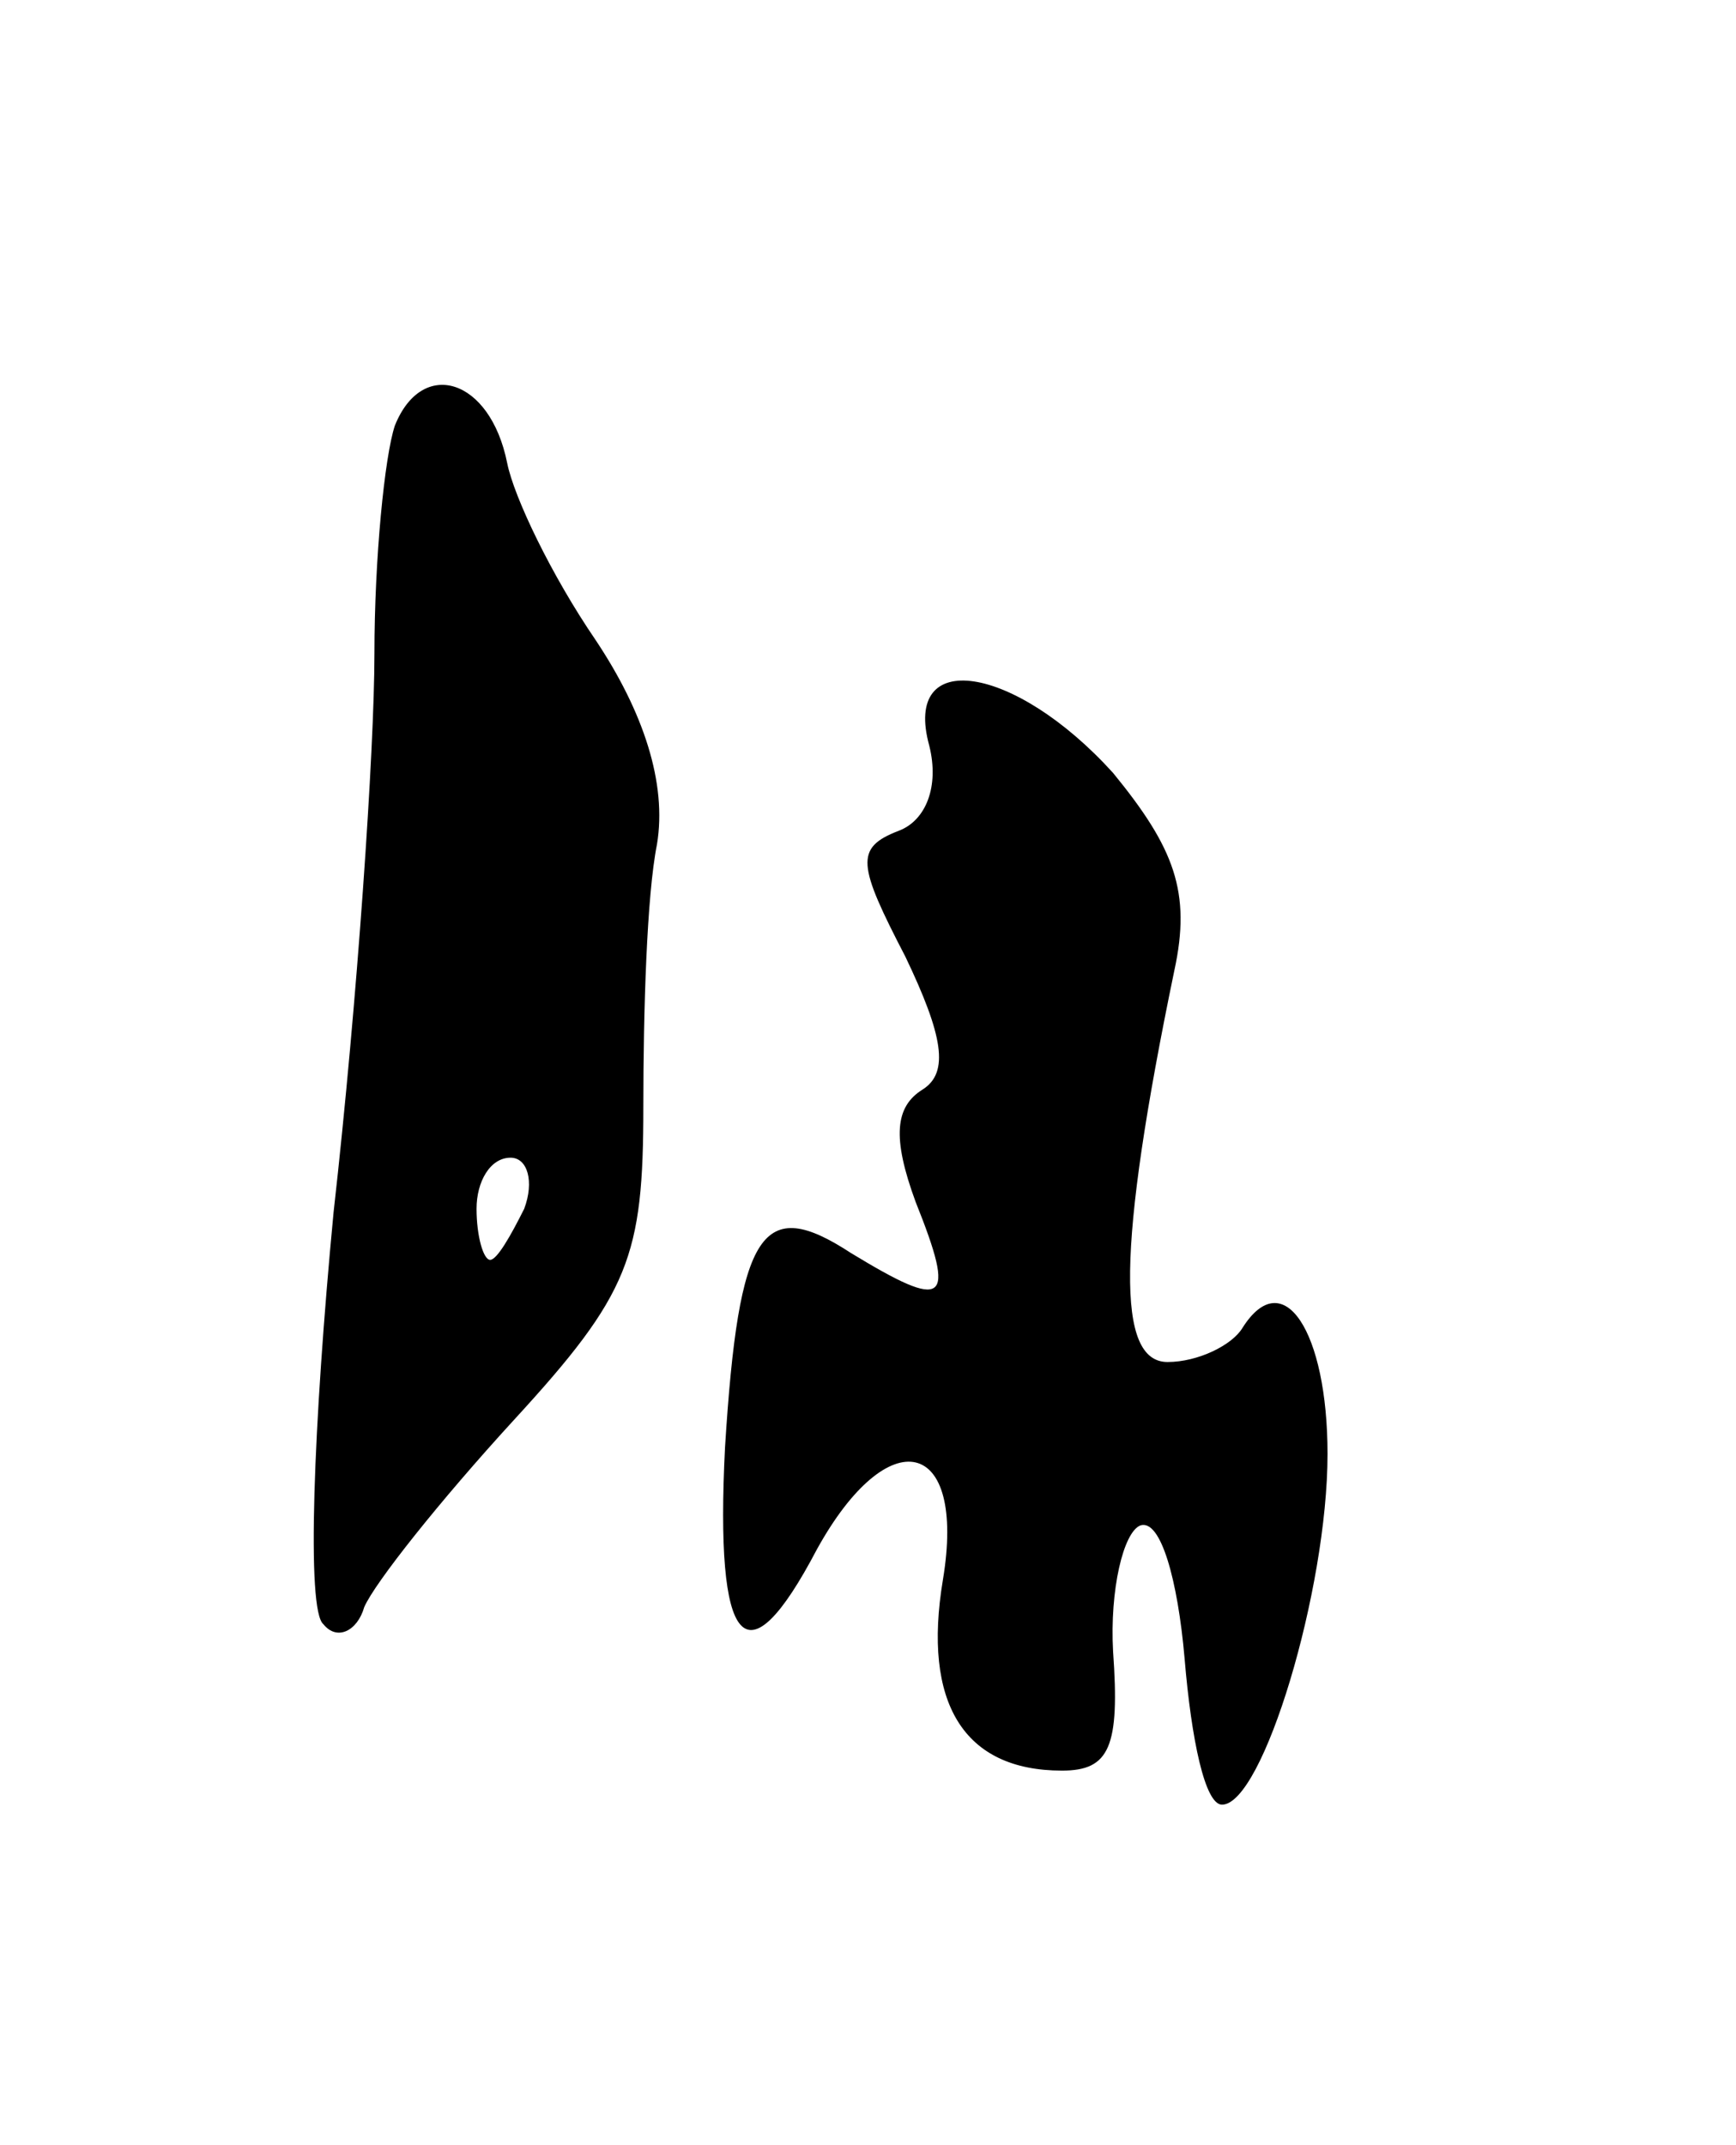
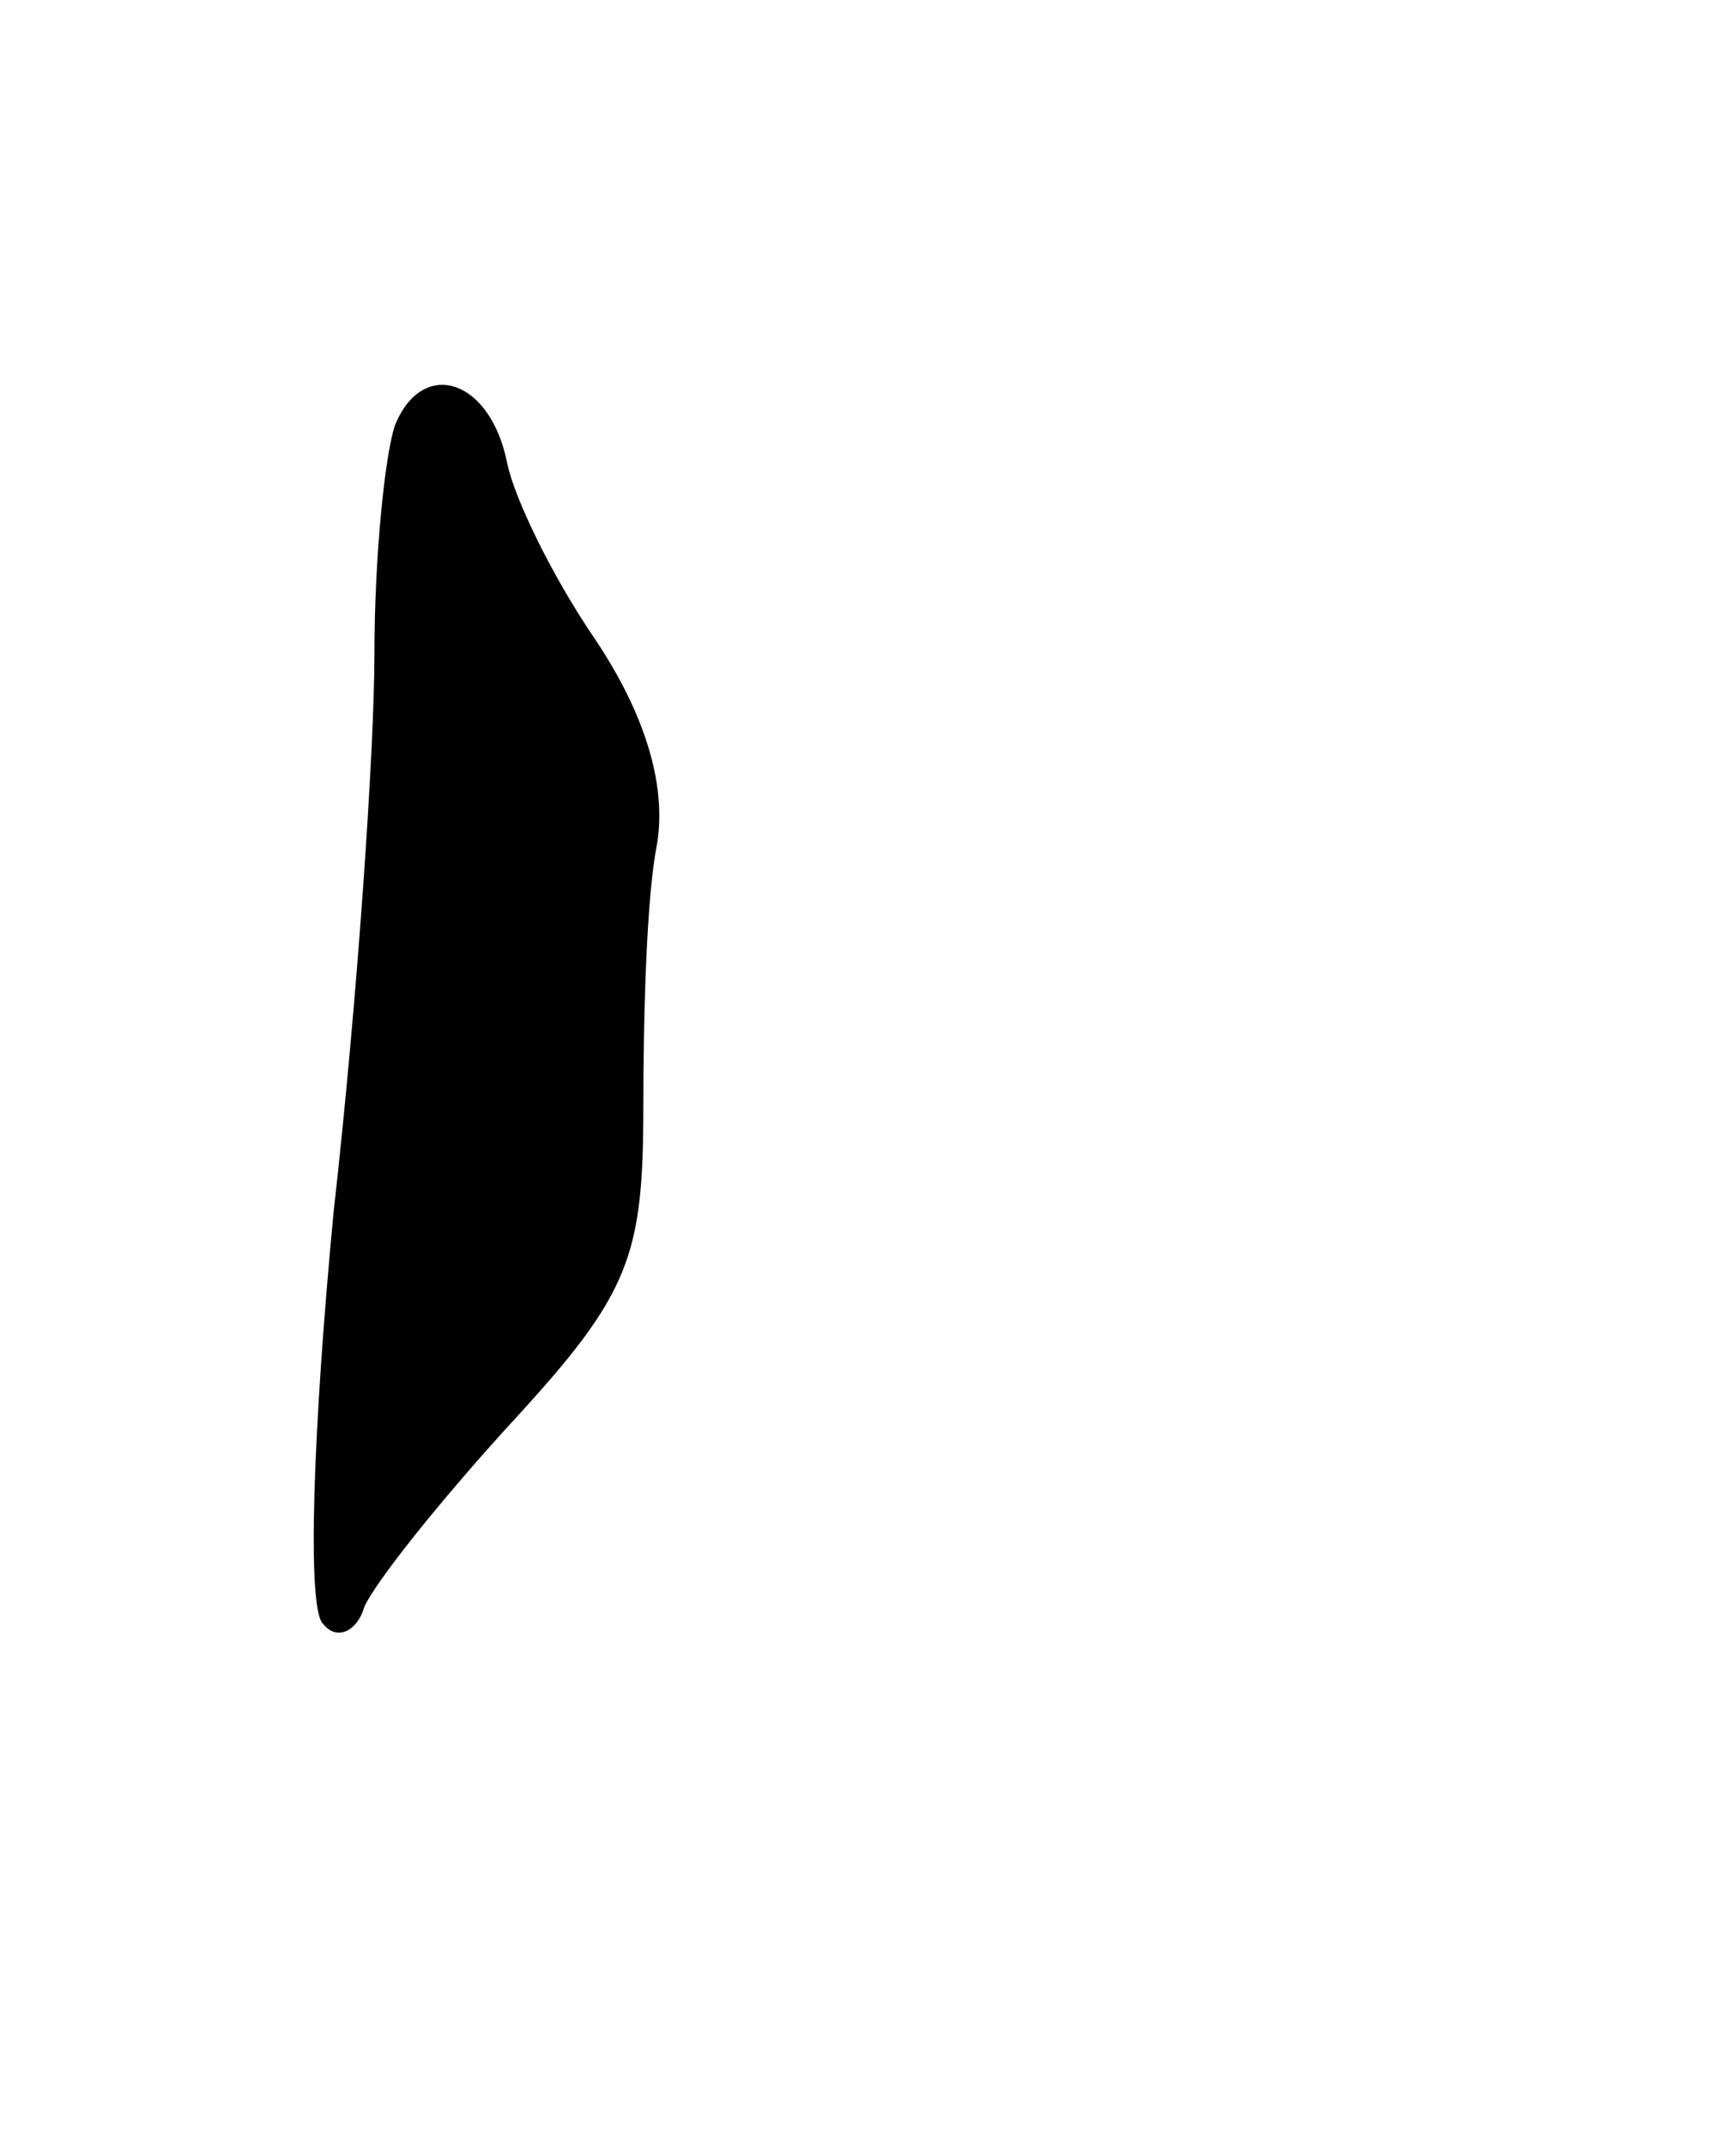
<svg xmlns="http://www.w3.org/2000/svg" version="1.0" width="51" height="63" viewBox="0 0 51 63">
  <g transform="translate(0,63) scale(0.1,-0.1)">
-     <path d="M116 505 c-3 -9 -6 -39 -6 -67 0 -28 -5 -102 -12 -164 -6 -63 -8 -117 -3 -121 4 -5 10 -2 12 5 3 7 22 31 44 55 34 37 38 48 38 92 0 28 1 62 4 77 3 18 -4 39 -18 60 -13 19 -24 42 -26 52 -5 25 -25 31 -33 11z m38 -230 c-4 -8 -8 -15 -10 -15 -2 0 -4 7 -4 15 0 8 4 15 10 15 5 0 7 -7 4 -15z" />
-     <path d="M273 411 c3 -12 -1 -22 -9 -25 -13 -5 -12 -10 2 -37 11 -23 13 -34 5 -39 -8 -5 -9 -14 -2 -33 12 -30 9 -32 -19 -15 -26 17 -33 7 -37 -57 -3 -59 6 -70 27 -30 21 38 44 33 37 -9 -6 -36 6 -56 35 -56 14 0 17 7 15 35 -1 18 3 35 8 37 6 2 11 -16 13 -39 2 -24 6 -43 11 -43 12 0 31 63 31 103 0 36 -13 56 -25 37 -3 -5 -13 -10 -22 -10 -15 0 -15 33 2 115 5 23 0 36 -18 58 -29 32 -62 37 -54 8z" />
+     <path d="M116 505 c-3 -9 -6 -39 -6 -67 0 -28 -5 -102 -12 -164 -6 -63 -8 -117 -3 -121 4 -5 10 -2 12 5 3 7 22 31 44 55 34 37 38 48 38 92 0 28 1 62 4 77 3 18 -4 39 -18 60 -13 19 -24 42 -26 52 -5 25 -25 31 -33 11z m38 -230 z" />
  </g>
</svg>